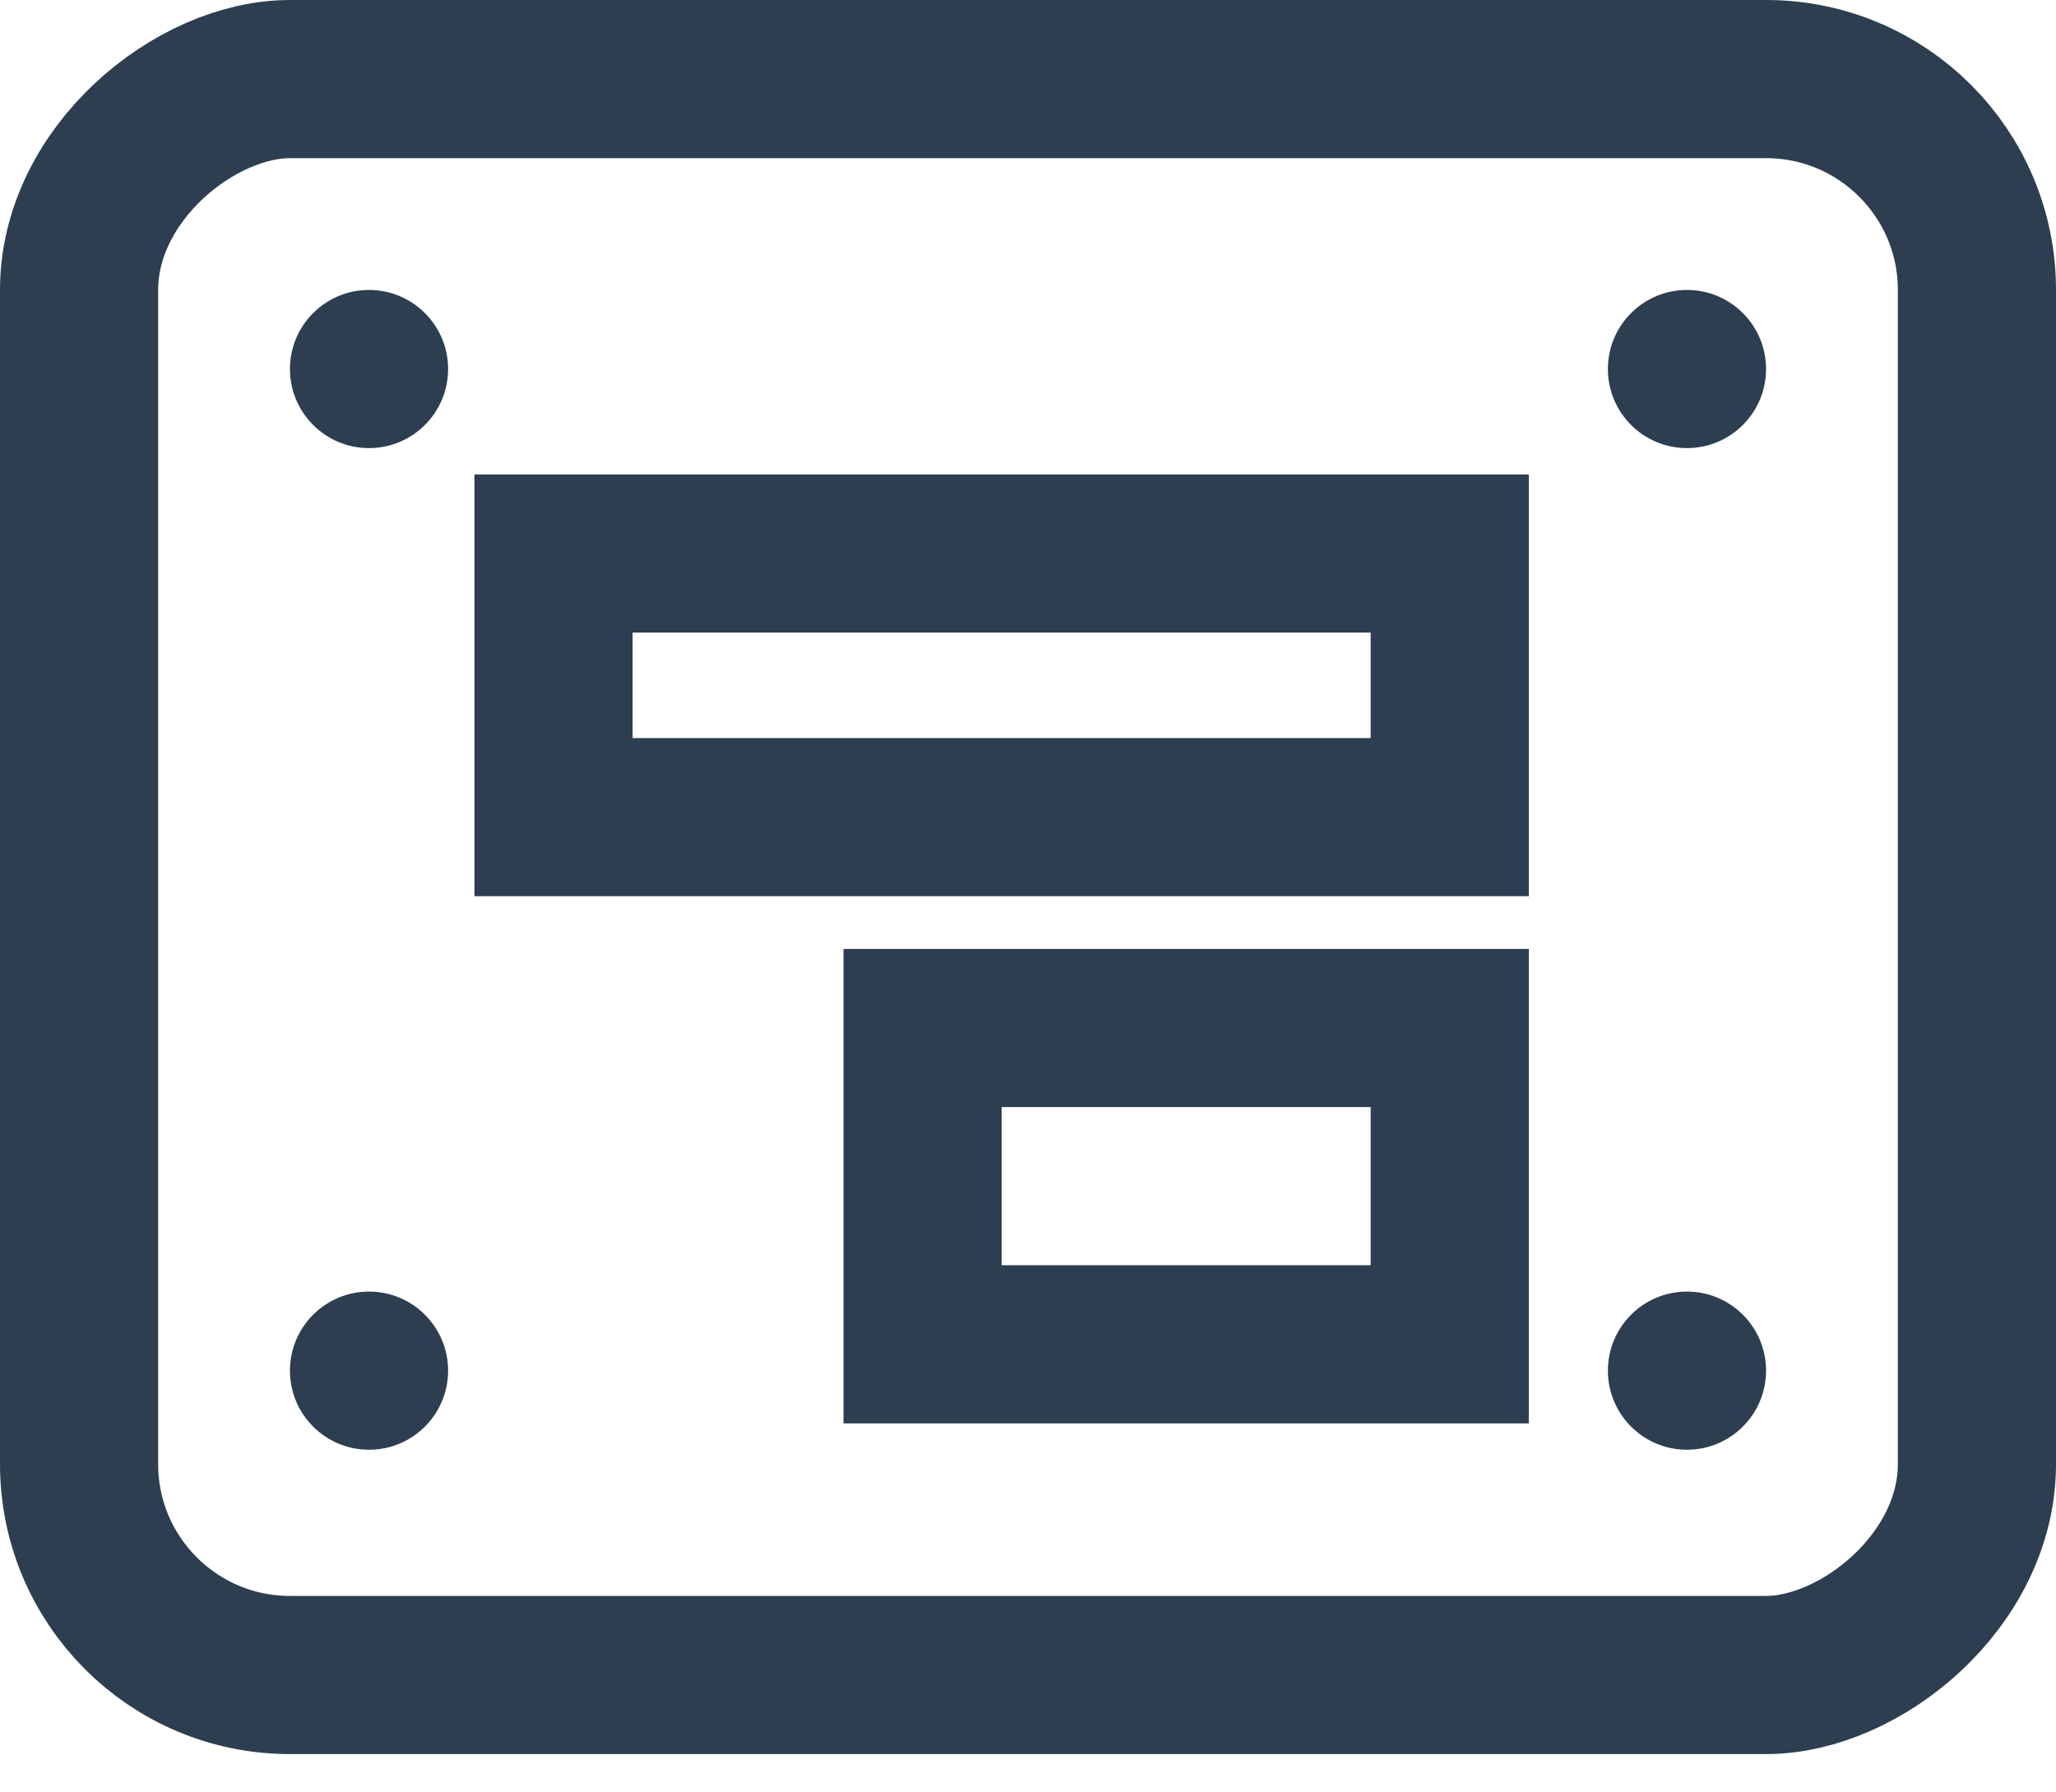
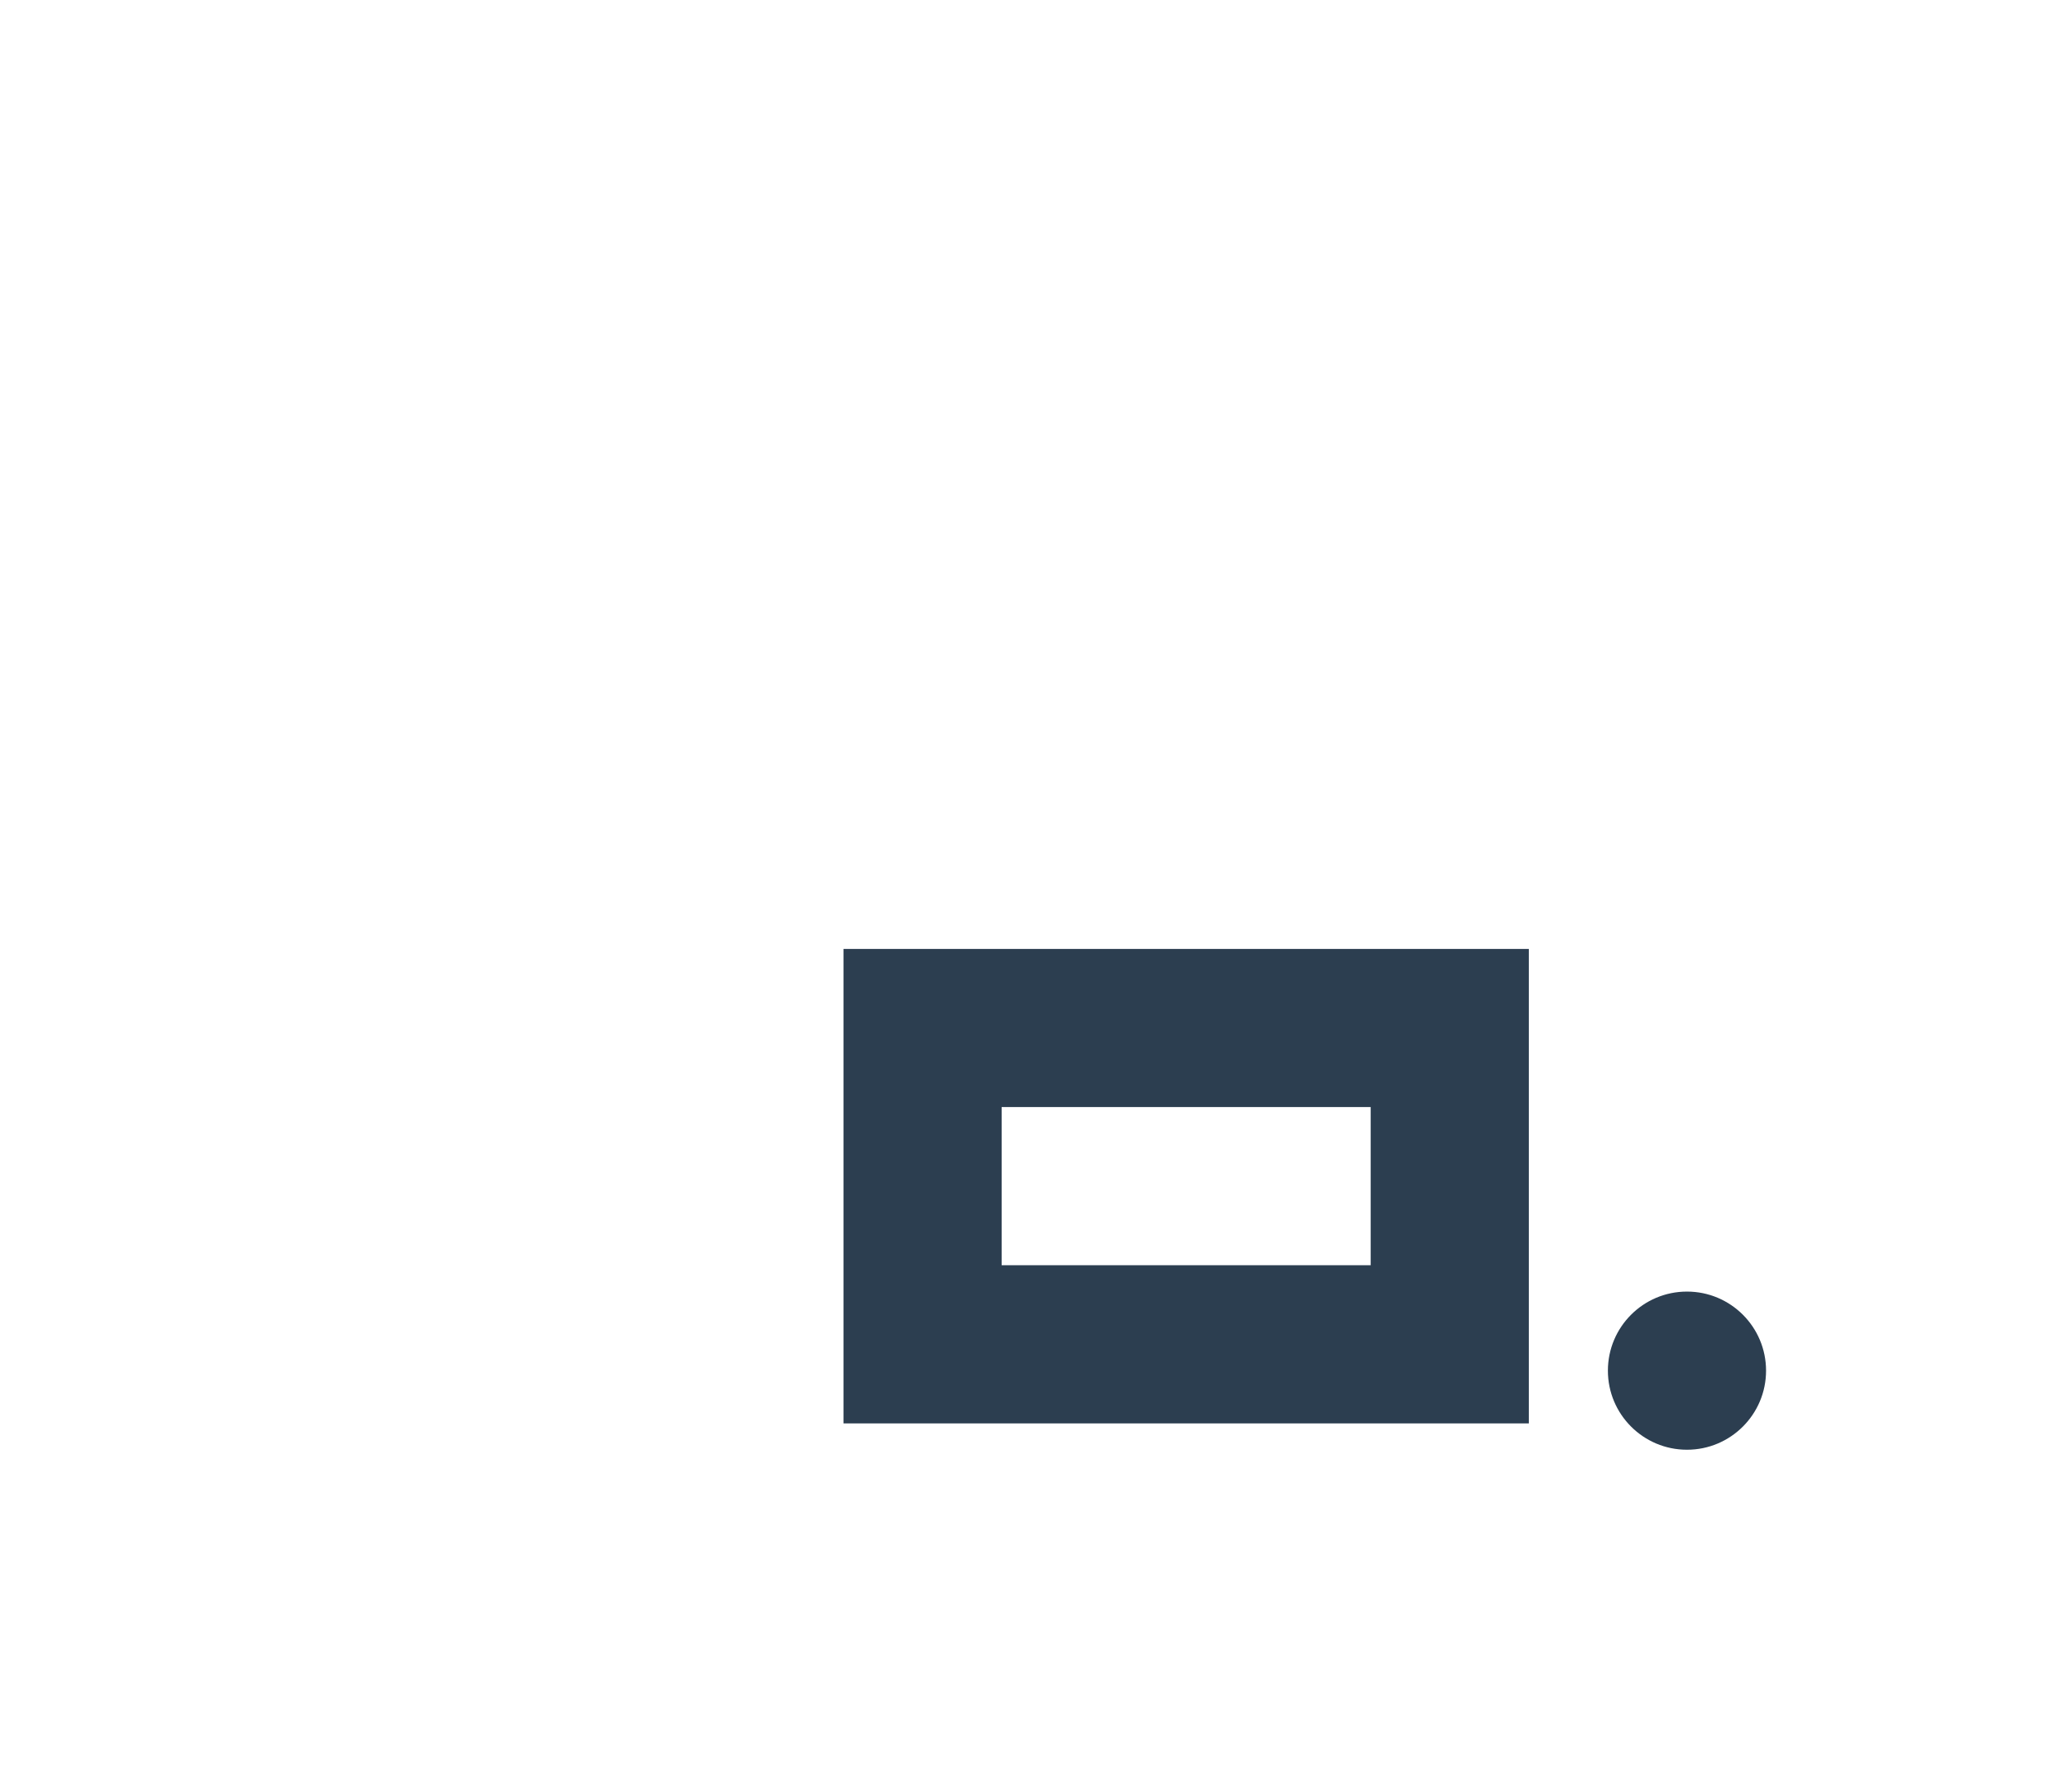
<svg xmlns="http://www.w3.org/2000/svg" width="39" height="34" viewBox="0 0 39 34" fill="none">
-   <rect x="37.5" y="1.5" width="30.273" height="36" rx="4" transform="rotate(90 37.5 1.5)" stroke="#2C3E50" stroke-width="3" />
-   <rect x="27.5" y="10.5" width="5" height="17" transform="rotate(90 27.5 10.5)" stroke="#2C3E50" stroke-width="3" />
  <rect x="27.5" y="19.5" width="6" height="10" transform="rotate(90 27.5 19.5)" stroke="#2C3E50" stroke-width="3" />
-   <circle cx="7" cy="7" r="1.5" fill="#2C3E50" />
-   <circle cx="7" cy="26" r="1.5" fill="#2C3E50" />
-   <circle cx="32" cy="7" r="1.5" fill="#2C3E50" />
  <circle cx="32" cy="26" r="1.5" fill="#2C3E50" />
</svg>